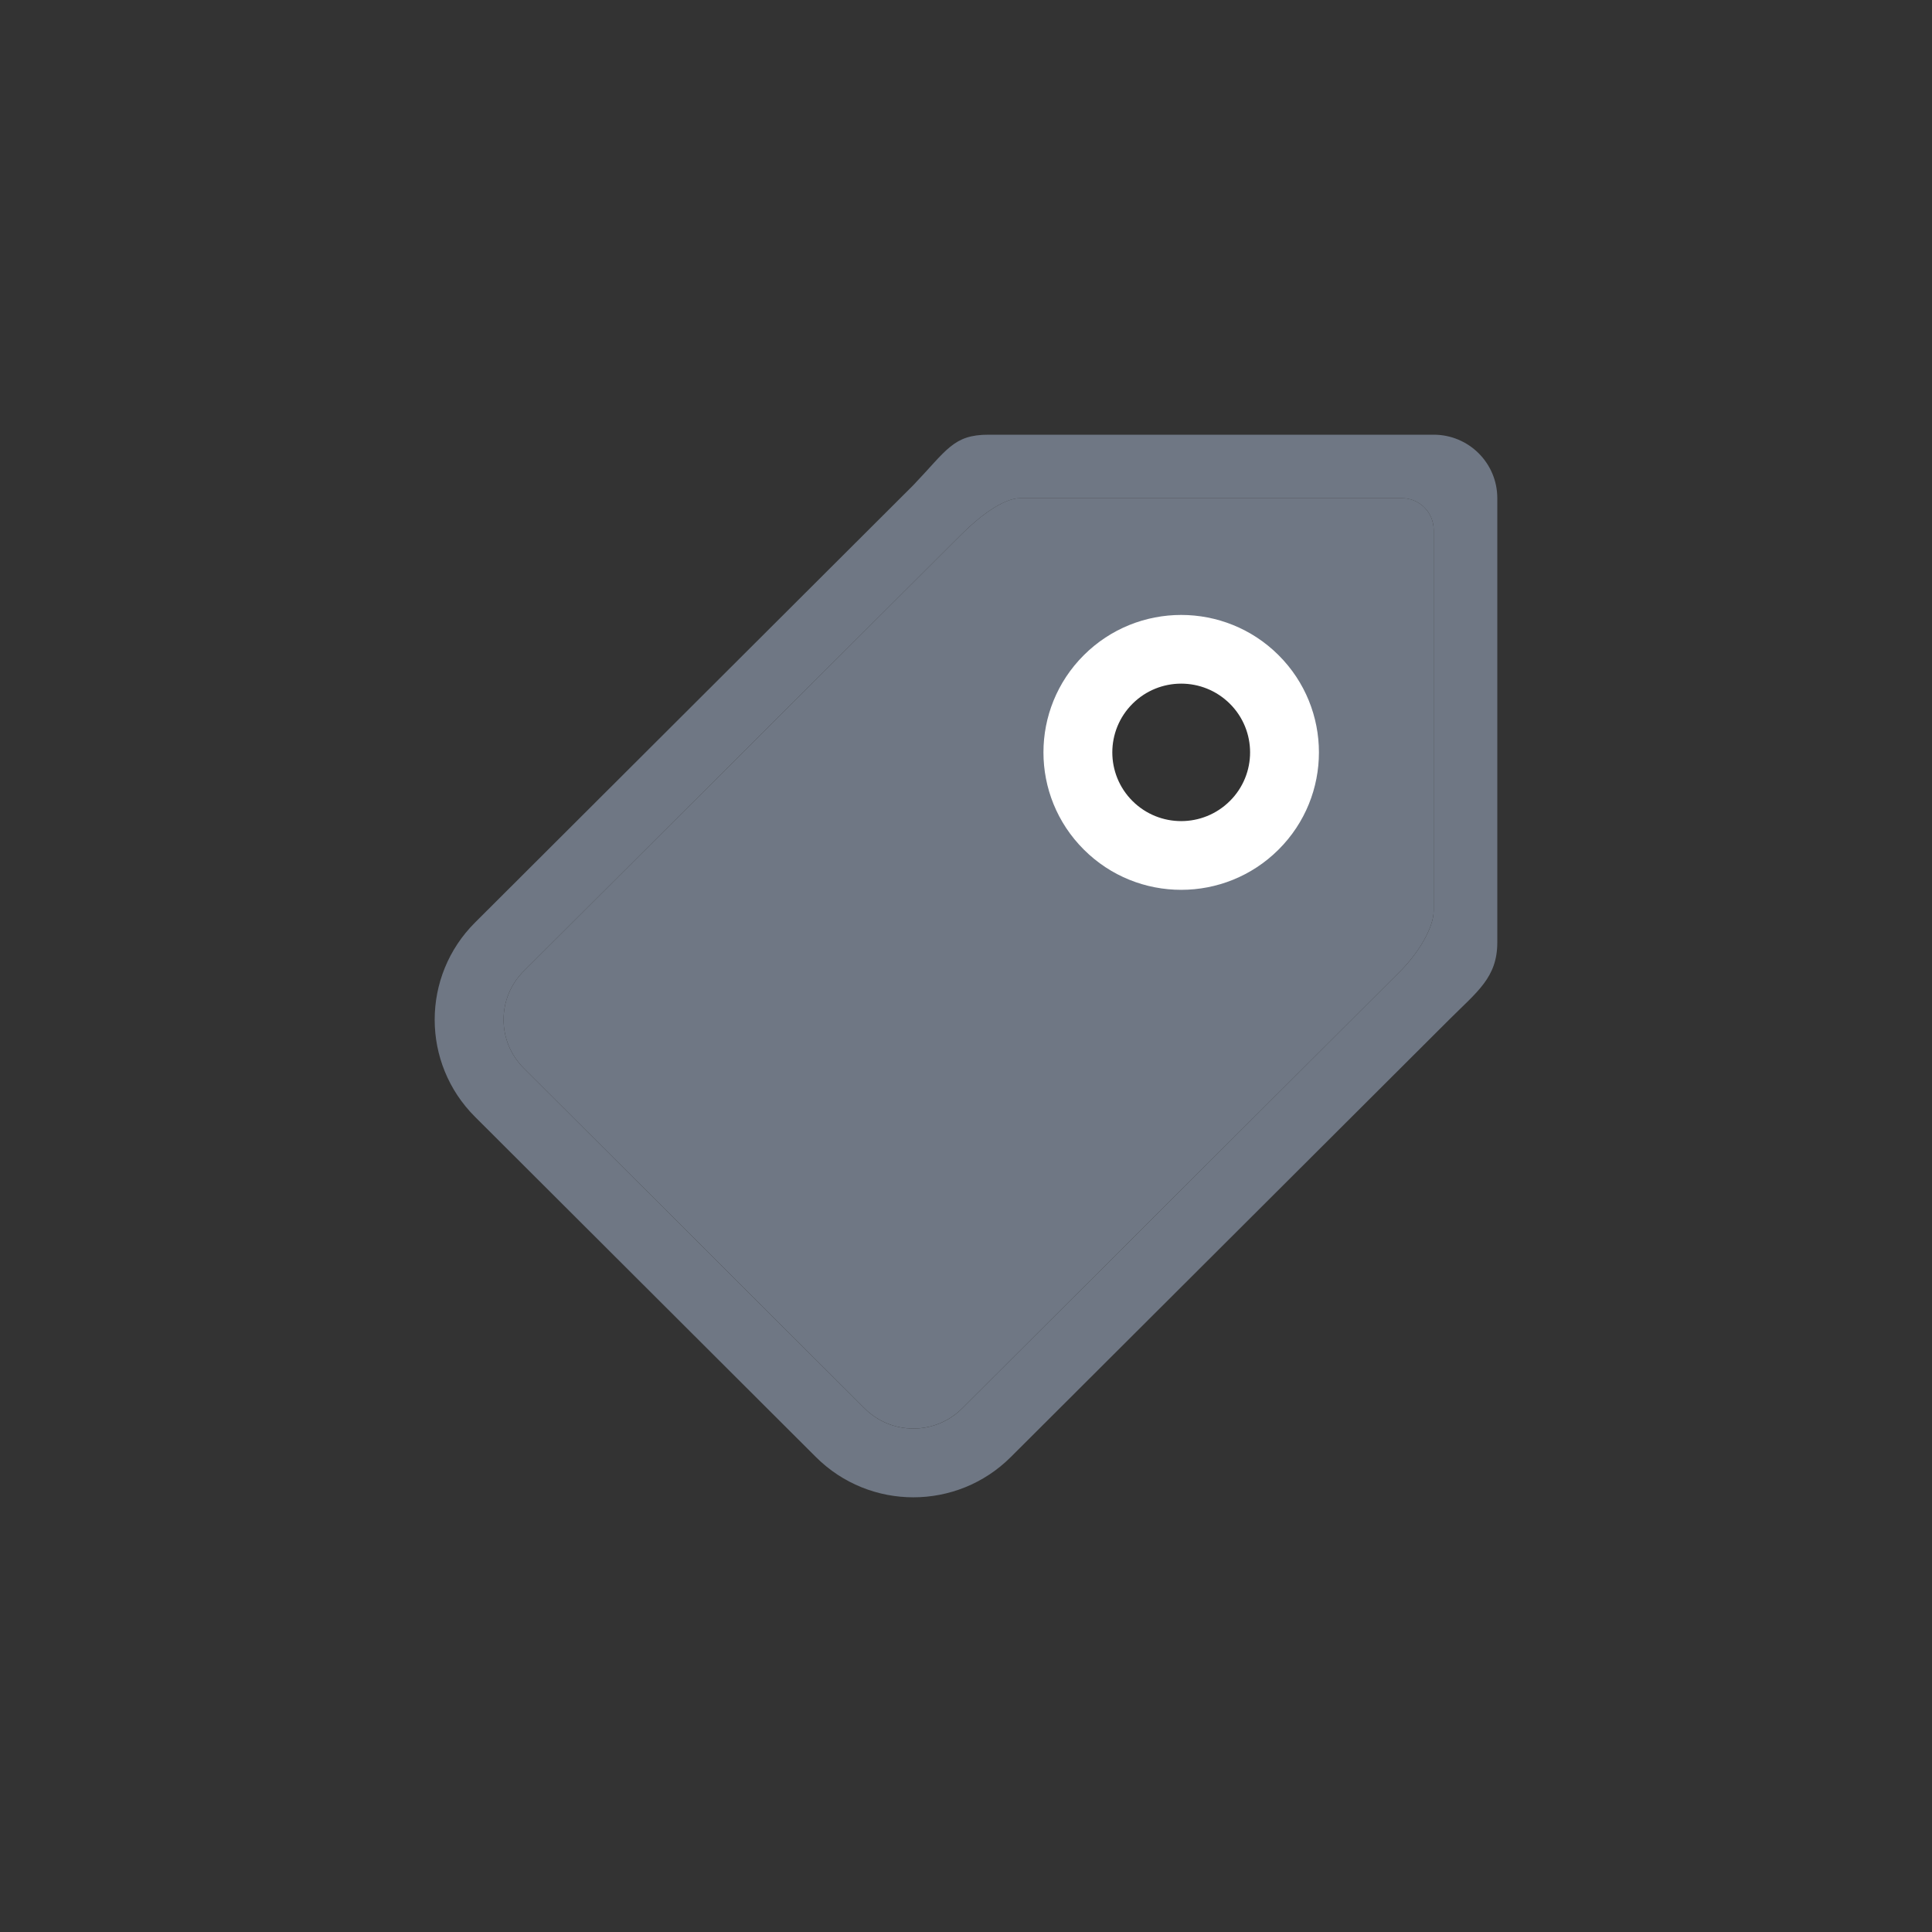
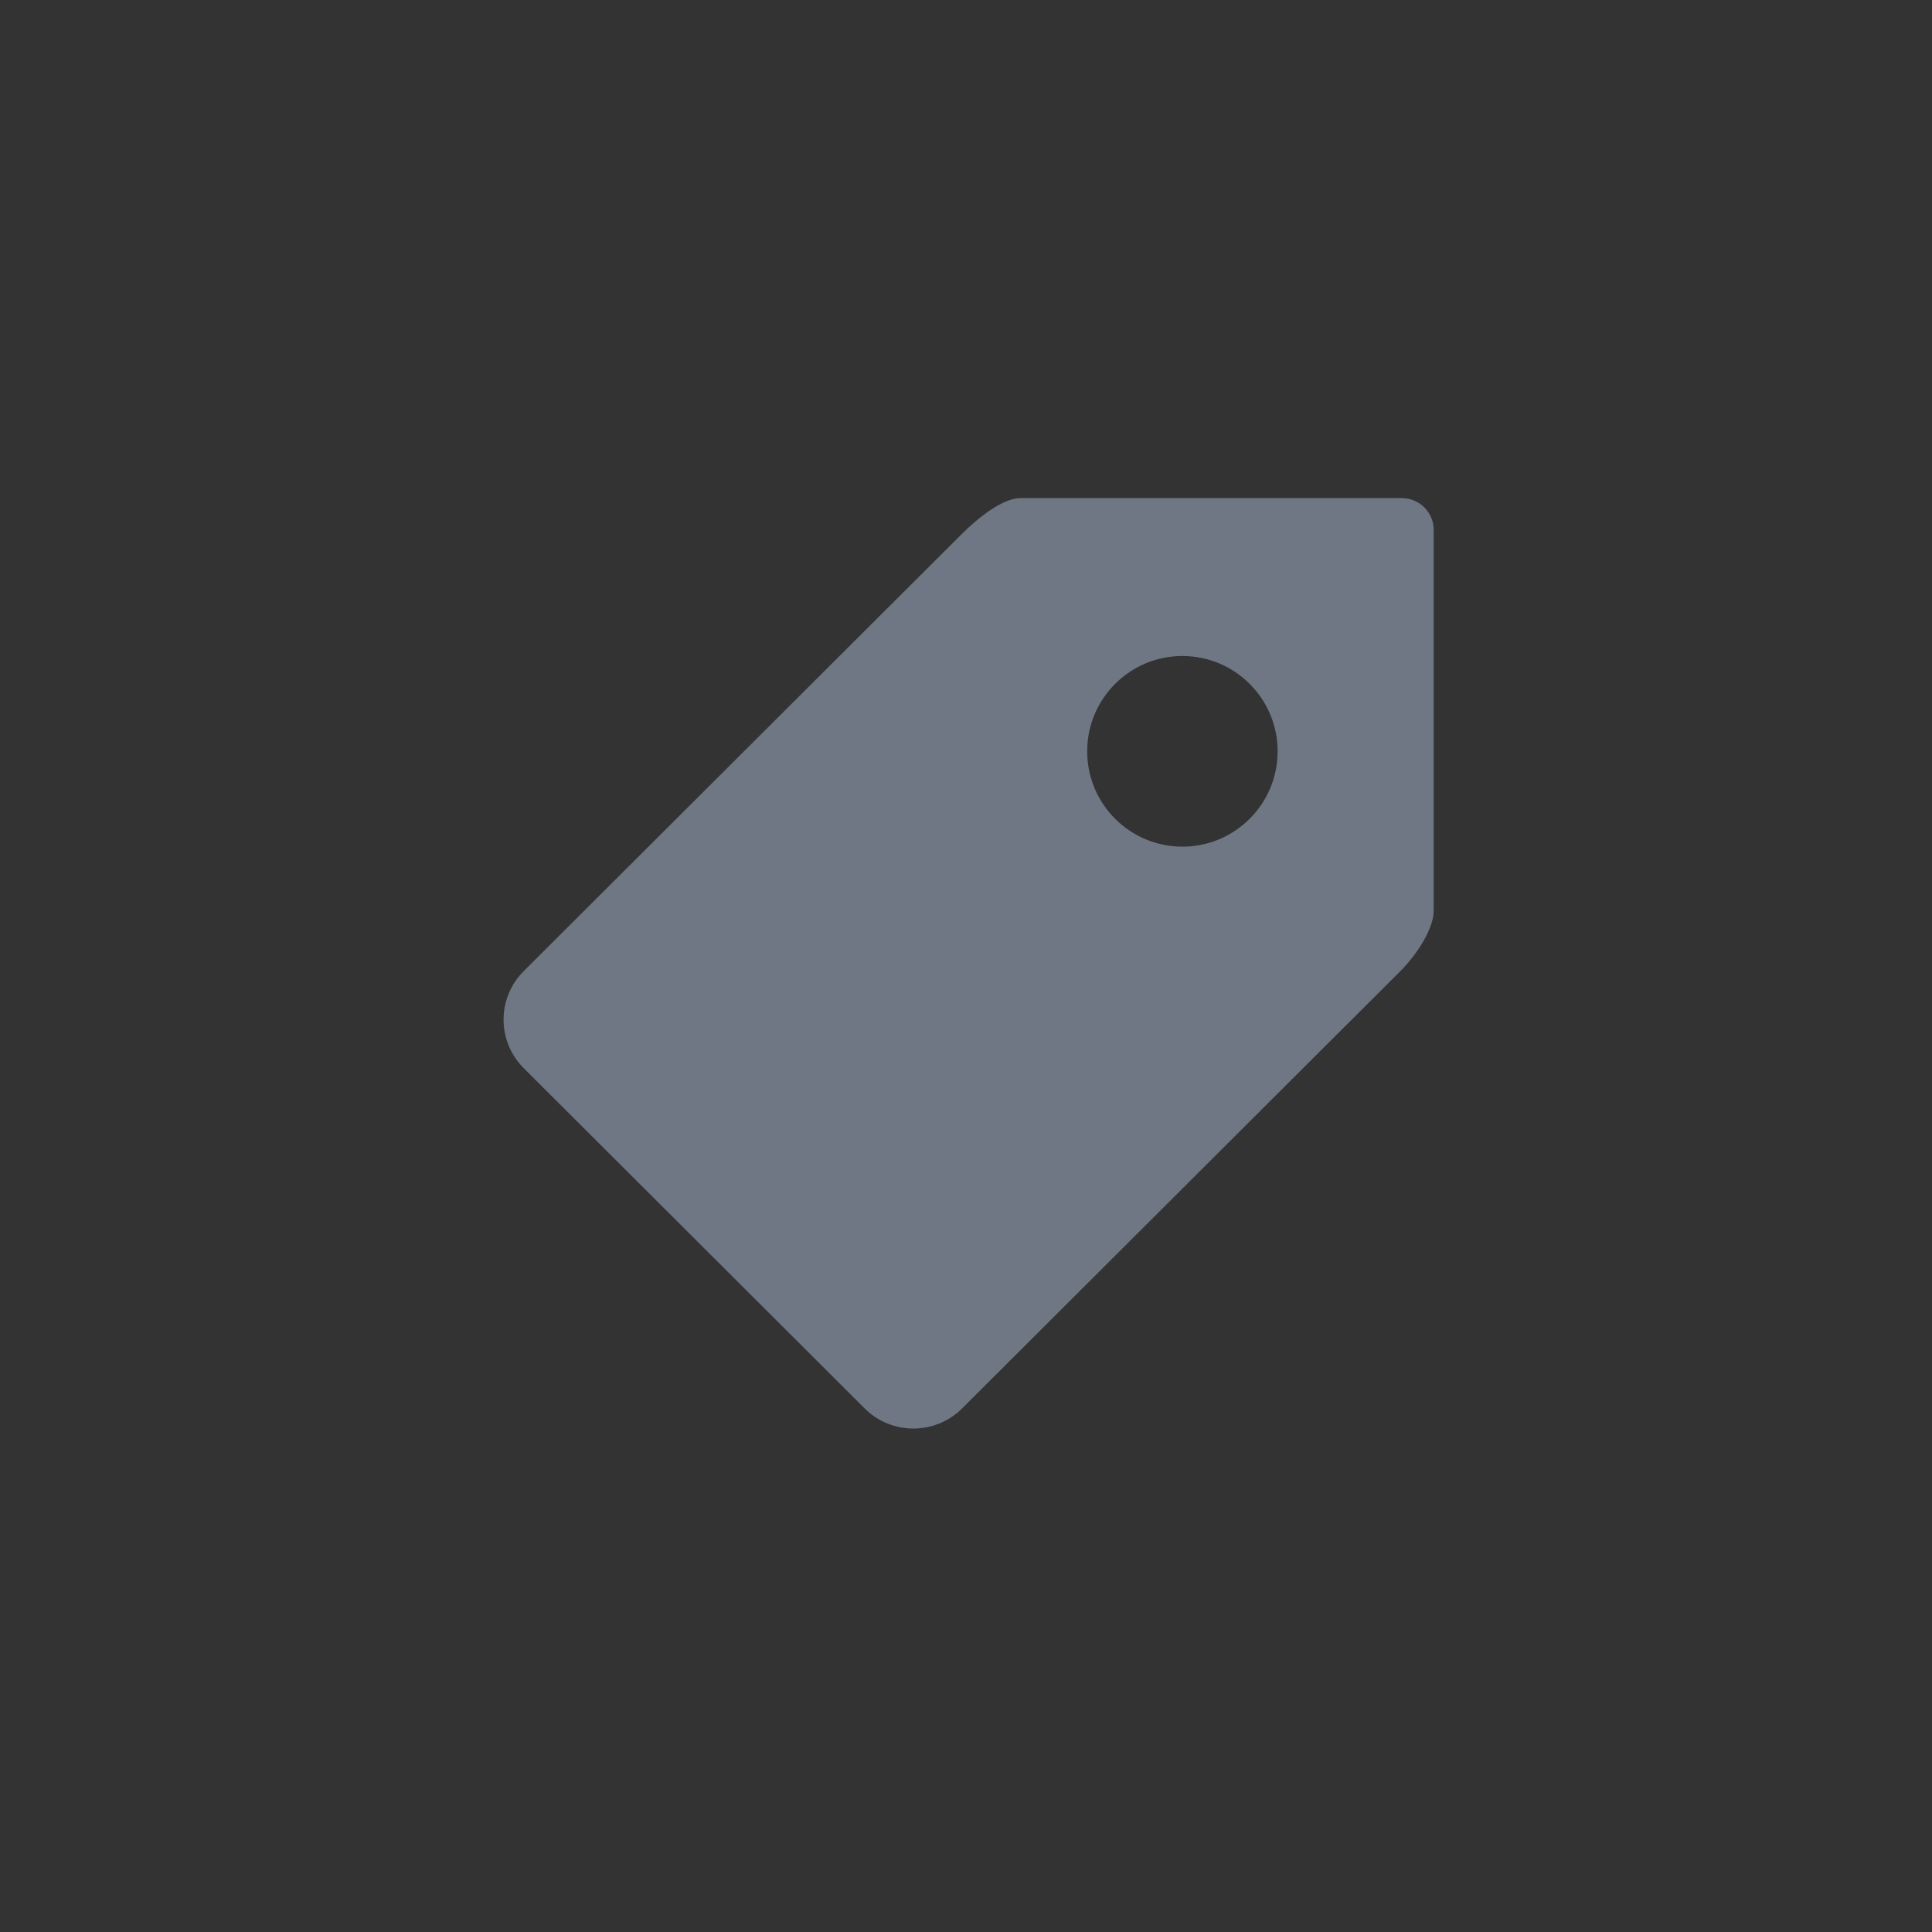
<svg xmlns="http://www.w3.org/2000/svg" class="w-10 h-10 mr-4 group-hover:text-gray-900 transition duration-150 ease-in" width="40" height="40" viewBox="0 0 40 40" fill="none">
  <rect x="0" y="0" width="40" height="40" fill="#333333" stroke="none" />
  <path fill-rule="evenodd" clip-rule="evenodd" d="M24.48 17.529C23.391 17.529 22.509 16.645 22.509 15.555C22.509 14.466 23.391 13.582 24.48 13.582C25.569 13.582 26.452 14.466 26.452 15.555C26.452 16.645 25.569 17.529 24.48 17.529ZM29.024 10.313H21.123C20.759 10.313 20.242 10.727 19.919 11.05L10.844 20.105C10.286 20.66 10.287 21.561 10.844 22.116L17.902 29.16C18.459 29.716 19.362 29.715 19.919 29.16L28.994 20.105C29.349 19.75 29.683 19.218 29.683 18.855V10.97C29.683 10.608 29.388 10.313 29.024 10.313Z" fill="#6f7784" />
-   <path fill-rule="evenodd" clip-rule="evenodd" d="M28.994 20.105L19.919 29.161C19.362 29.716 18.459 29.716 17.902 29.161L10.844 22.116C10.287 21.561 10.286 20.661 10.844 20.105L19.919 11.05C20.242 10.727 20.758 10.314 21.123 10.314H29.024C29.388 10.314 29.683 10.608 29.683 10.971V18.855C29.683 19.218 29.349 19.75 28.994 20.105ZM29.683 9H20.464C19.736 9 19.604 9.318 18.91 10.044L9.836 19.099C8.721 20.21 8.721 22.012 9.835 23.123L16.893 30.167C18.007 31.278 19.813 31.278 20.927 30.167L30.003 21.111C30.586 20.529 31 20.238 31 19.512V10.314C31 9.588 30.41 9 29.683 9Z" fill="#6f7784" />
-   <path fill-rule="evenodd" clip-rule="evenodd" d="M25.464 16.583C24.906 17.139 24.004 17.139 23.447 16.584C22.89 16.028 22.89 15.127 23.447 14.571C24.004 14.015 24.906 14.015 25.464 14.571C26.021 15.127 26.021 16.028 25.464 16.583ZM22.439 13.565C21.325 14.676 21.325 16.478 22.439 17.589C23.552 18.701 25.358 18.701 26.472 17.589C27.586 16.478 27.585 14.676 26.472 13.565C25.358 12.454 23.552 12.454 22.439 13.565Z" fill="#ffffff" />
</svg>